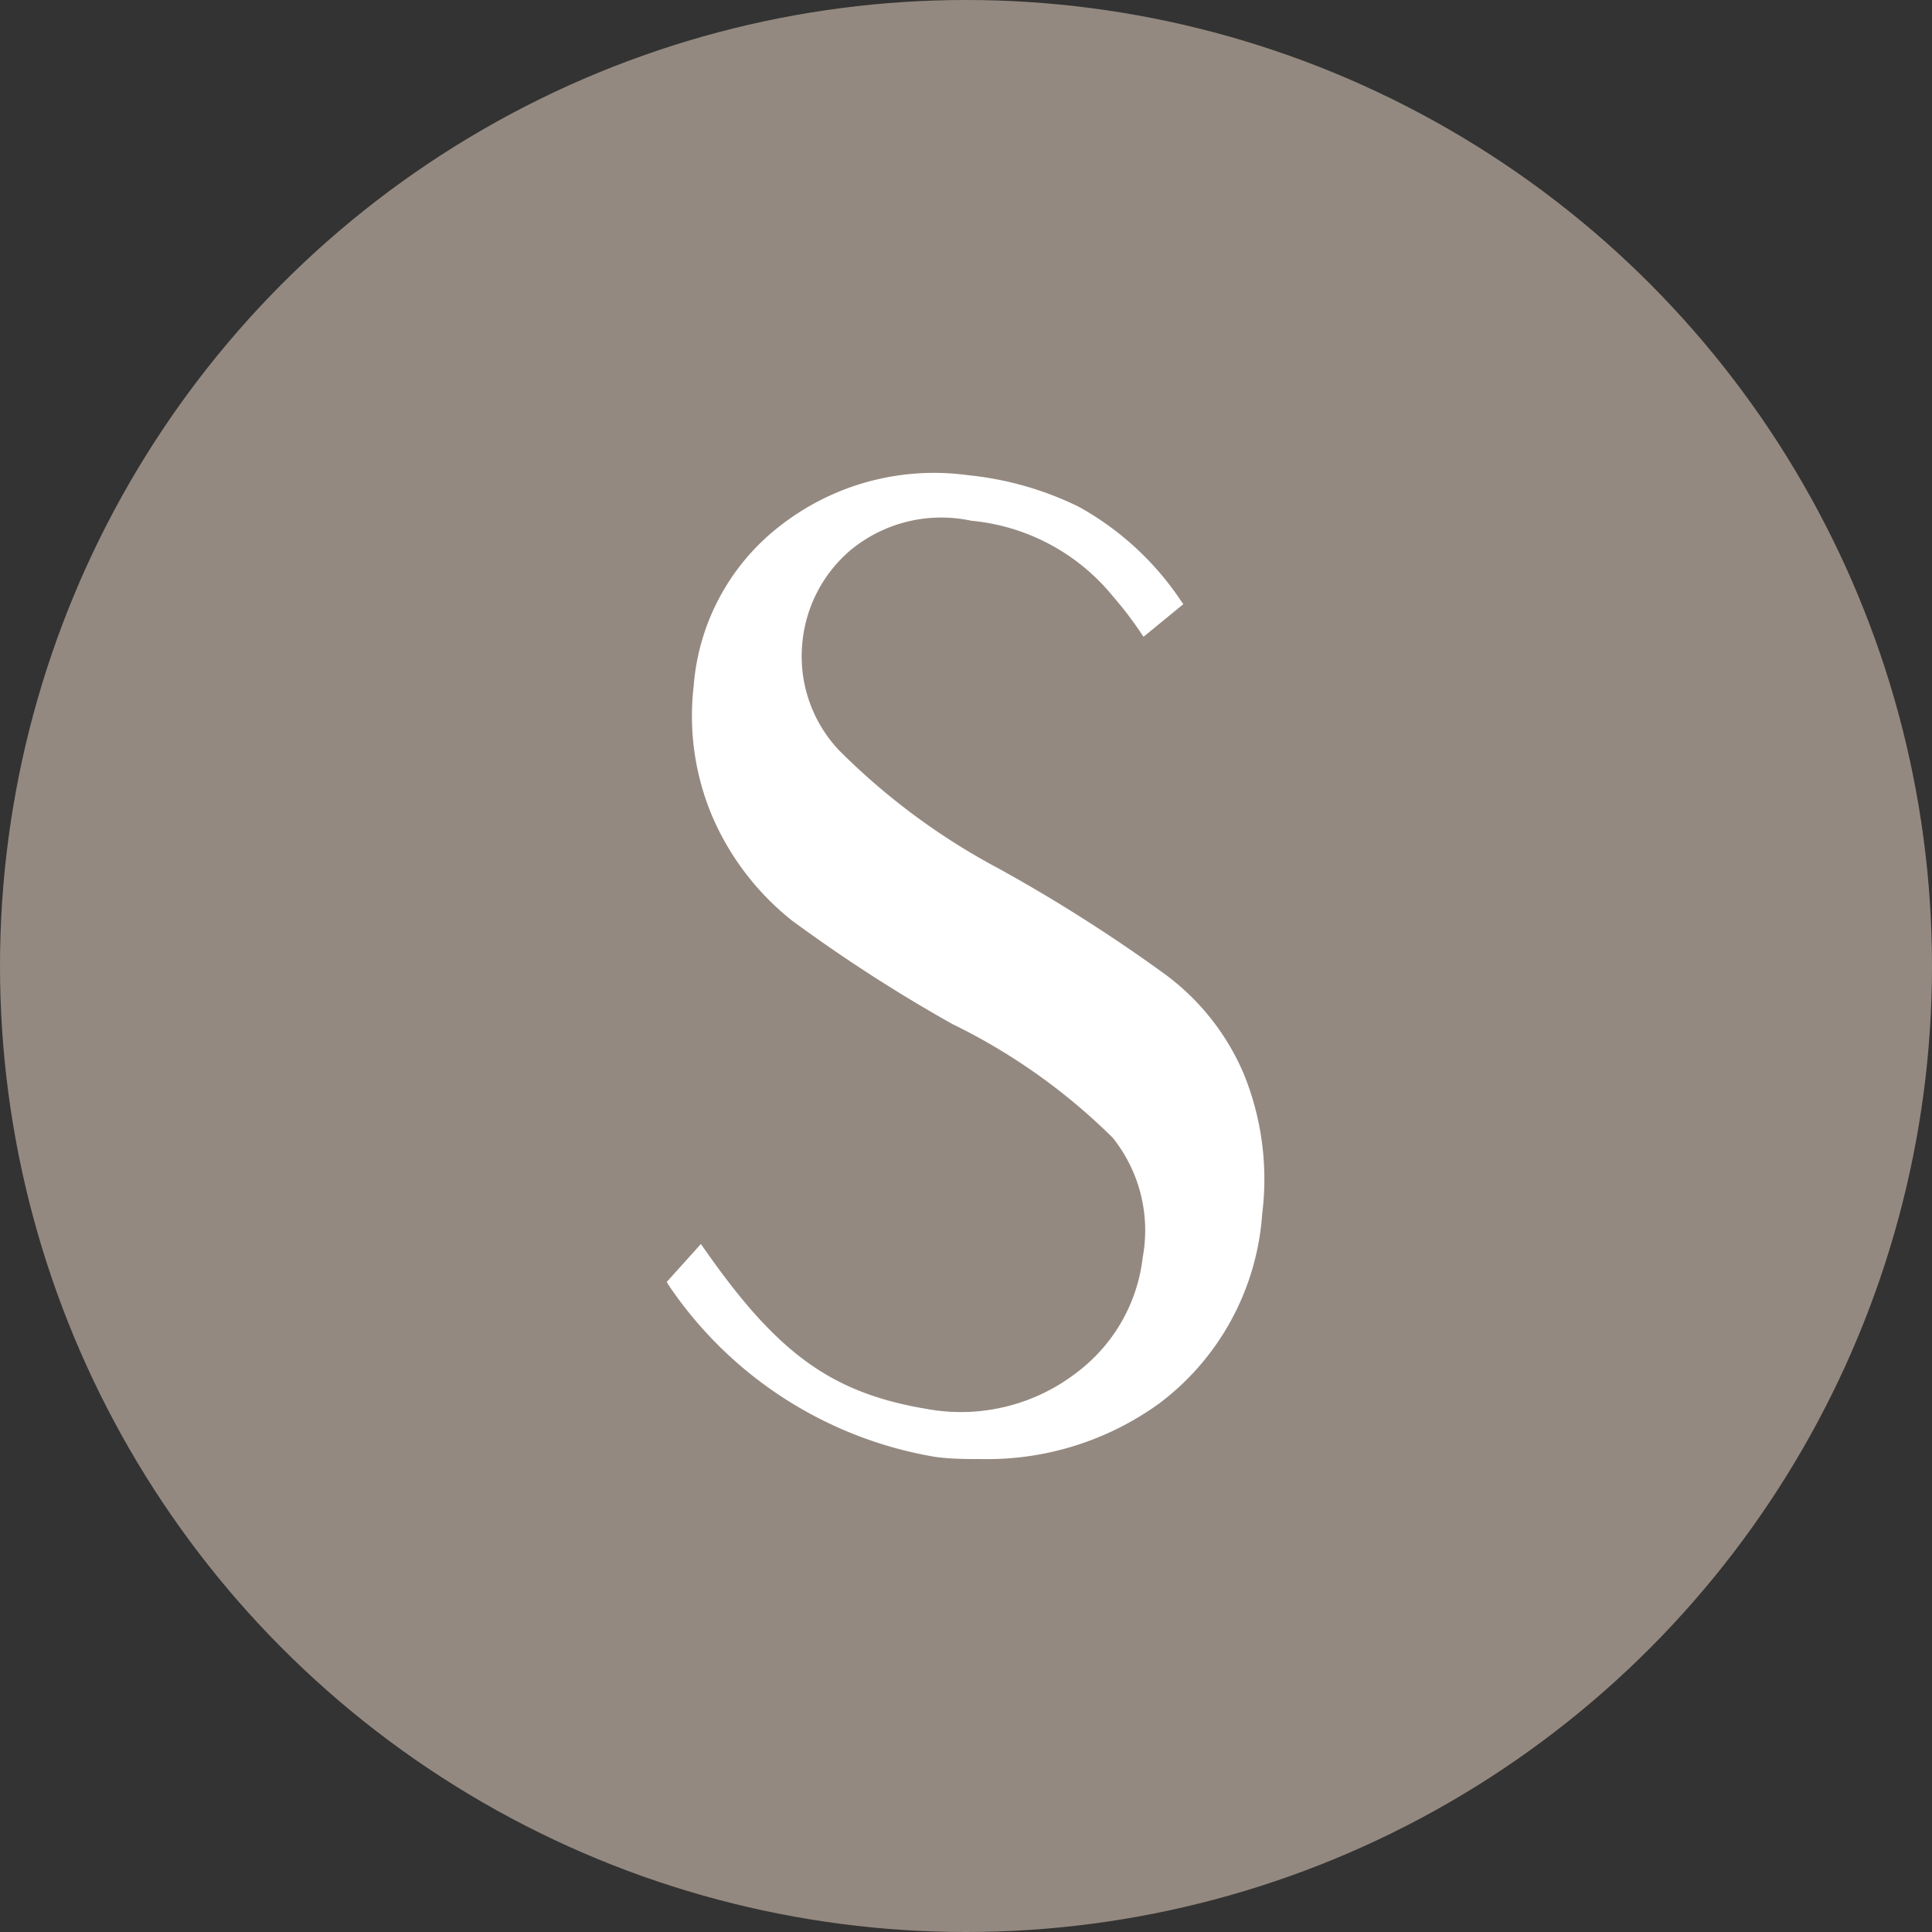
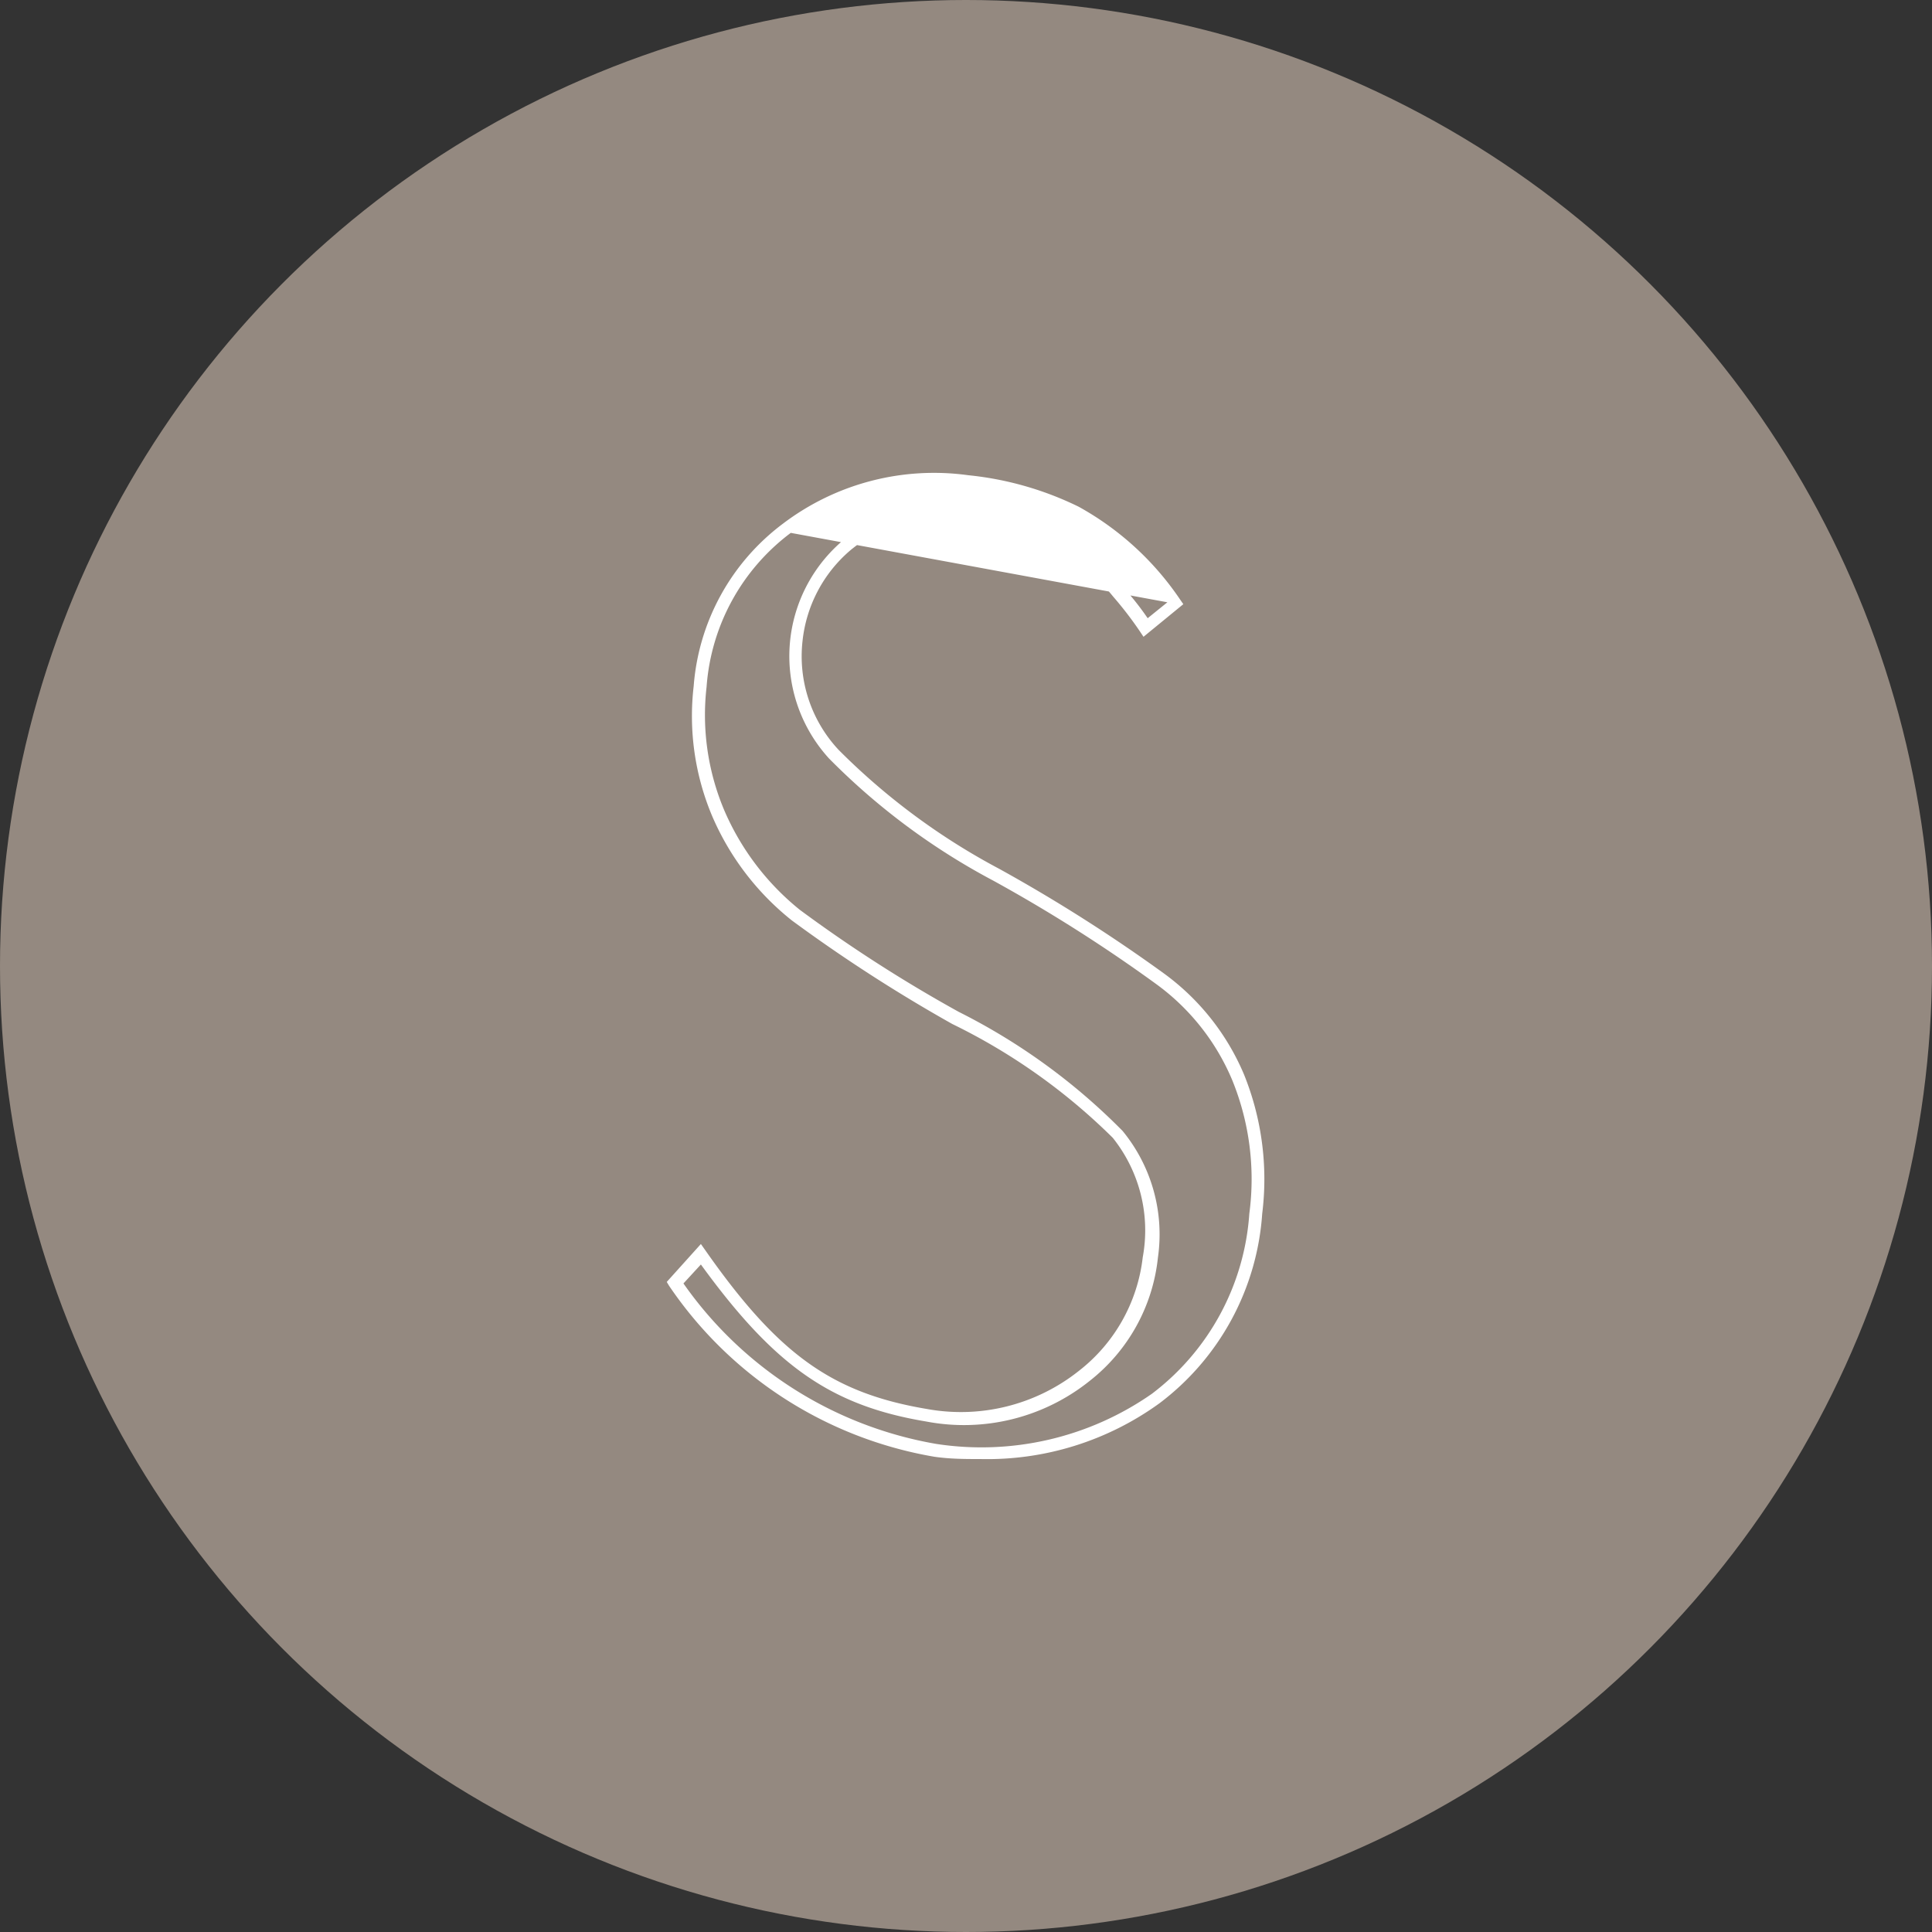
<svg xmlns="http://www.w3.org/2000/svg" viewBox="0 0 50.94 50.94">
  <rect x="0" y="0" width="50.94" height="50.94" fill="#333333" stroke="none" />
  <g id="Layer_2" data-name="Layer 2">
    <g id="HOME">
      <circle cx="25.47" cy="25.47" r="25.47" style="fill:#948980" />
-       <path d="M33.11,32a6.7,6.7,0,0,1-2.64,4.88,8,8,0,0,1-5.81,1.36,10.38,10.38,0,0,1-6.85-4.42l.68-.75c1.93,2.74,3.39,3.81,6,4.24a5.1,5.1,0,0,0,4.17-1,4.55,4.55,0,0,0,1.74-3.14,4.1,4.1,0,0,0-.89-3.21,16.2,16.2,0,0,0-4.27-3.1A37.62,37.62,0,0,1,21,24.12a6.93,6.93,0,0,1-2.07-2.71,6.52,6.52,0,0,1-.46-3.32,5.71,5.71,0,0,1,2.28-4.17,6.51,6.51,0,0,1,4.78-1.25,8.77,8.77,0,0,1,2.85.82A7.6,7.6,0,0,1,31,15.88l-.78.64a9.43,9.43,0,0,0-.72-.92,5.55,5.55,0,0,0-3.85-2,3.87,3.87,0,0,0-3.31.82A3.8,3.8,0,0,0,22,19.88a17.56,17.56,0,0,0,4.27,3.17,40.8,40.8,0,0,1,4.32,2.75,6.16,6.16,0,0,1,2.07,2.6A7.16,7.16,0,0,1,33.11,32Z" style="fill:#fff" />
-       <path d="M25.85,38.47c-.39,0-.79,0-1.21-.06a10.6,10.6,0,0,1-7-4.51l-.06-.1.9-1,.12.17c1.92,2.74,3.34,3.76,5.84,4.18a5,5,0,0,0,4-1,4.43,4.43,0,0,0,1.69-3A3.91,3.91,0,0,0,29.34,30,15.91,15.91,0,0,0,25.11,27a41,41,0,0,1-4.23-2.73,7.08,7.08,0,0,1-2.11-2.77,6.79,6.79,0,0,1-.48-3.41,5.91,5.91,0,0,1,2.35-4.28,6.59,6.59,0,0,1,4.89-1.28,8.55,8.55,0,0,1,2.91.83,7.74,7.74,0,0,1,2.67,2.44l.09.13-1.05.86-.1-.15a9.61,9.61,0,0,0-.7-.91,5.47,5.47,0,0,0-3.74-2,3.76,3.76,0,0,0-3.19.78,3.65,3.65,0,0,0-1.26,2.39,3.61,3.61,0,0,0,.95,2.87,17.63,17.63,0,0,0,4.24,3.14,42.13,42.13,0,0,1,4.33,2.75,6.34,6.34,0,0,1,2.12,2.67A7.36,7.36,0,0,1,33.28,32a6.84,6.84,0,0,1-2.71,5A7.74,7.74,0,0,1,25.85,38.47Zm-5-24.42a5.57,5.57,0,0,0-2.22,4.06,6.46,6.46,0,0,0,.46,3.24,6.83,6.83,0,0,0,2,2.64,37.94,37.94,0,0,0,4.19,2.69,16.35,16.35,0,0,1,4.32,3.14,4.3,4.3,0,0,1,.93,3.34,4.76,4.76,0,0,1-1.8,3.25,5.3,5.3,0,0,1-4.31,1.07c-2.52-.42-4-1.47-5.94-4.14l-.46.5a10.27,10.27,0,0,0,6.66,4.23,7.85,7.85,0,0,0,5.69-1.32A6.51,6.51,0,0,0,32.94,32h0a6.91,6.91,0,0,0-.45-3.52,6,6,0,0,0-2-2.53,40.49,40.49,0,0,0-4.3-2.73A17.77,17.77,0,0,1,21.86,20a4,4,0,0,1,.33-5.72,4.11,4.11,0,0,1,3.45-.86,5.75,5.75,0,0,1,4,2.09,7.68,7.68,0,0,1,.62.79l.52-.42a7.2,7.2,0,0,0-2.44-2.21,8.22,8.22,0,0,0-2.8-.81" style="fill:#fff" />
+       <path d="M25.85,38.47c-.39,0-.79,0-1.21-.06a10.6,10.6,0,0,1-7-4.51l-.06-.1.9-1,.12.17c1.92,2.74,3.34,3.76,5.84,4.18a5,5,0,0,0,4-1,4.43,4.43,0,0,0,1.69-3A3.91,3.91,0,0,0,29.34,30,15.91,15.91,0,0,0,25.11,27a41,41,0,0,1-4.23-2.73,7.08,7.08,0,0,1-2.11-2.77,6.79,6.79,0,0,1-.48-3.41,5.91,5.91,0,0,1,2.35-4.28,6.59,6.59,0,0,1,4.89-1.28,8.55,8.55,0,0,1,2.91.83,7.74,7.74,0,0,1,2.67,2.44l.09.13-1.05.86-.1-.15a9.61,9.61,0,0,0-.7-.91,5.47,5.47,0,0,0-3.74-2,3.76,3.76,0,0,0-3.19.78,3.65,3.65,0,0,0-1.26,2.39,3.61,3.61,0,0,0,.95,2.87,17.63,17.63,0,0,0,4.24,3.14,42.13,42.13,0,0,1,4.33,2.75,6.34,6.34,0,0,1,2.12,2.67A7.36,7.36,0,0,1,33.28,32a6.84,6.84,0,0,1-2.71,5A7.74,7.74,0,0,1,25.85,38.47Zm-5-24.42a5.57,5.57,0,0,0-2.22,4.06,6.46,6.46,0,0,0,.46,3.24,6.83,6.83,0,0,0,2,2.64,37.94,37.94,0,0,0,4.19,2.69,16.35,16.35,0,0,1,4.32,3.14,4.3,4.3,0,0,1,.93,3.34,4.76,4.76,0,0,1-1.8,3.25,5.3,5.3,0,0,1-4.31,1.07c-2.52-.42-4-1.47-5.94-4.14l-.46.5a10.27,10.27,0,0,0,6.66,4.23,7.85,7.85,0,0,0,5.69-1.32A6.51,6.51,0,0,0,32.94,32h0a6.91,6.91,0,0,0-.45-3.52,6,6,0,0,0-2-2.53,40.49,40.49,0,0,0-4.3-2.73A17.77,17.77,0,0,1,21.86,20a4,4,0,0,1,.33-5.72,4.11,4.11,0,0,1,3.45-.86,5.75,5.75,0,0,1,4,2.09,7.68,7.68,0,0,1,.62.79l.52-.42" style="fill:#fff" />
    </g>
  </g>
</svg>